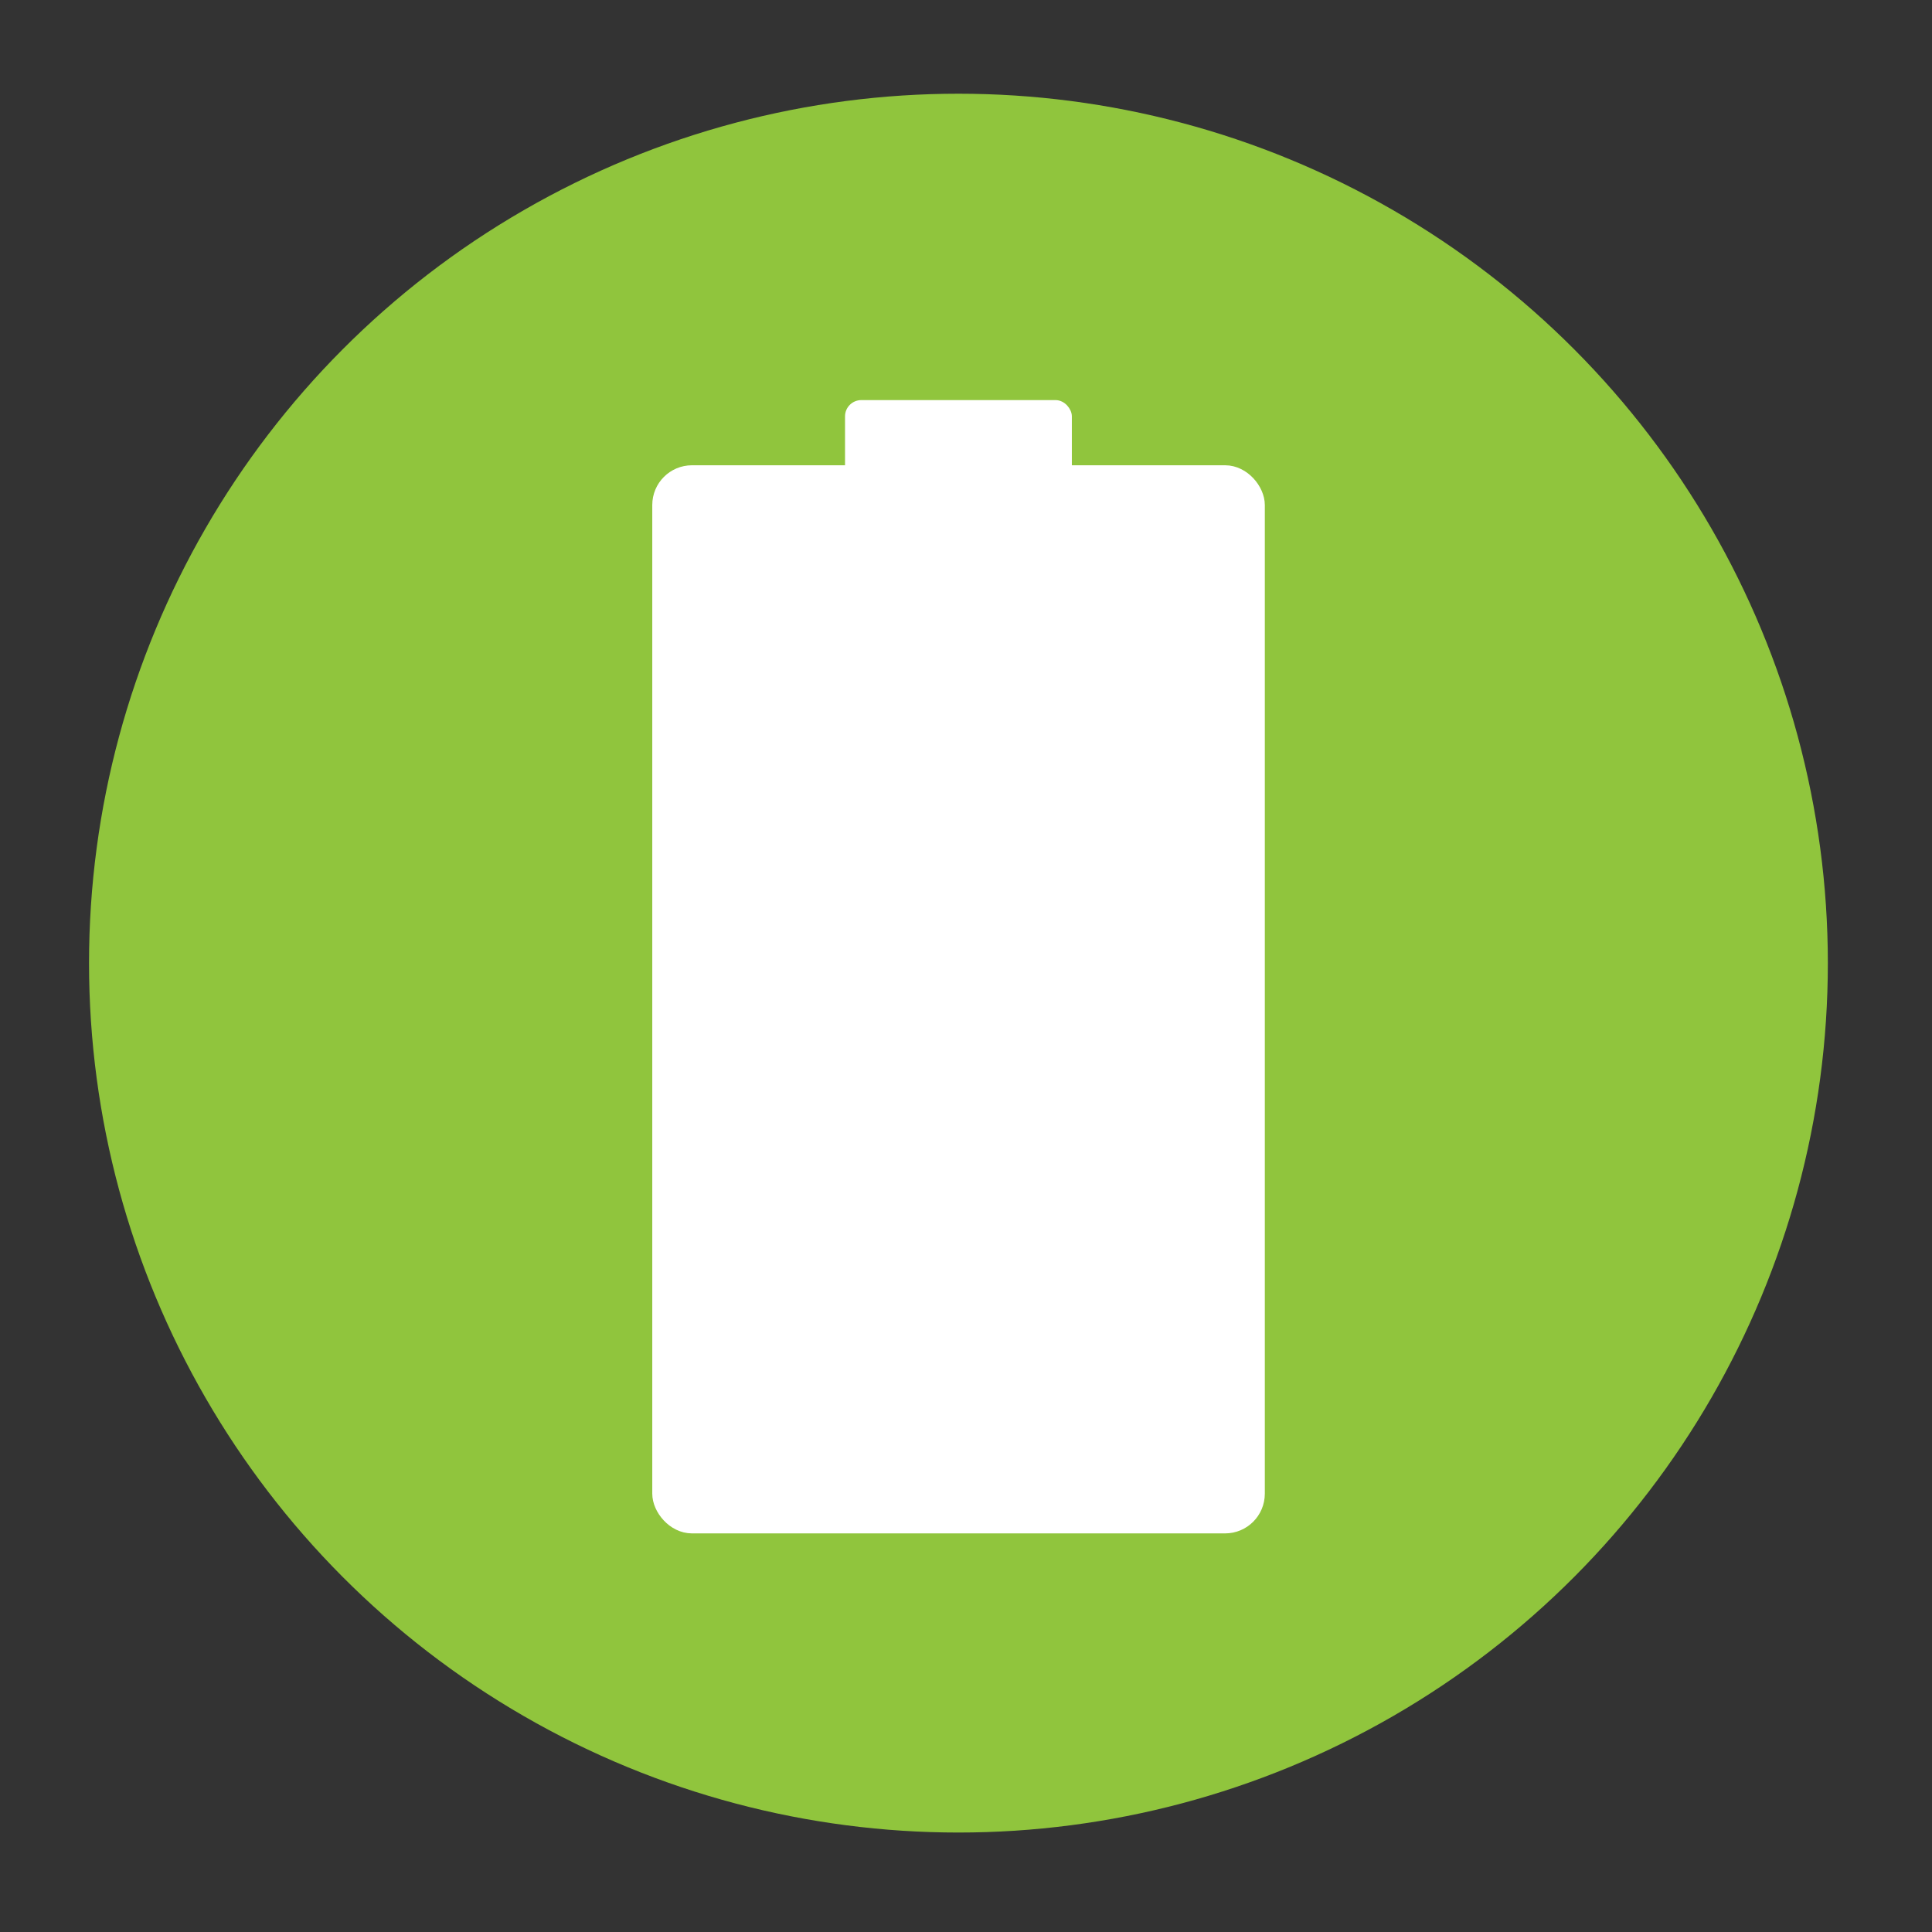
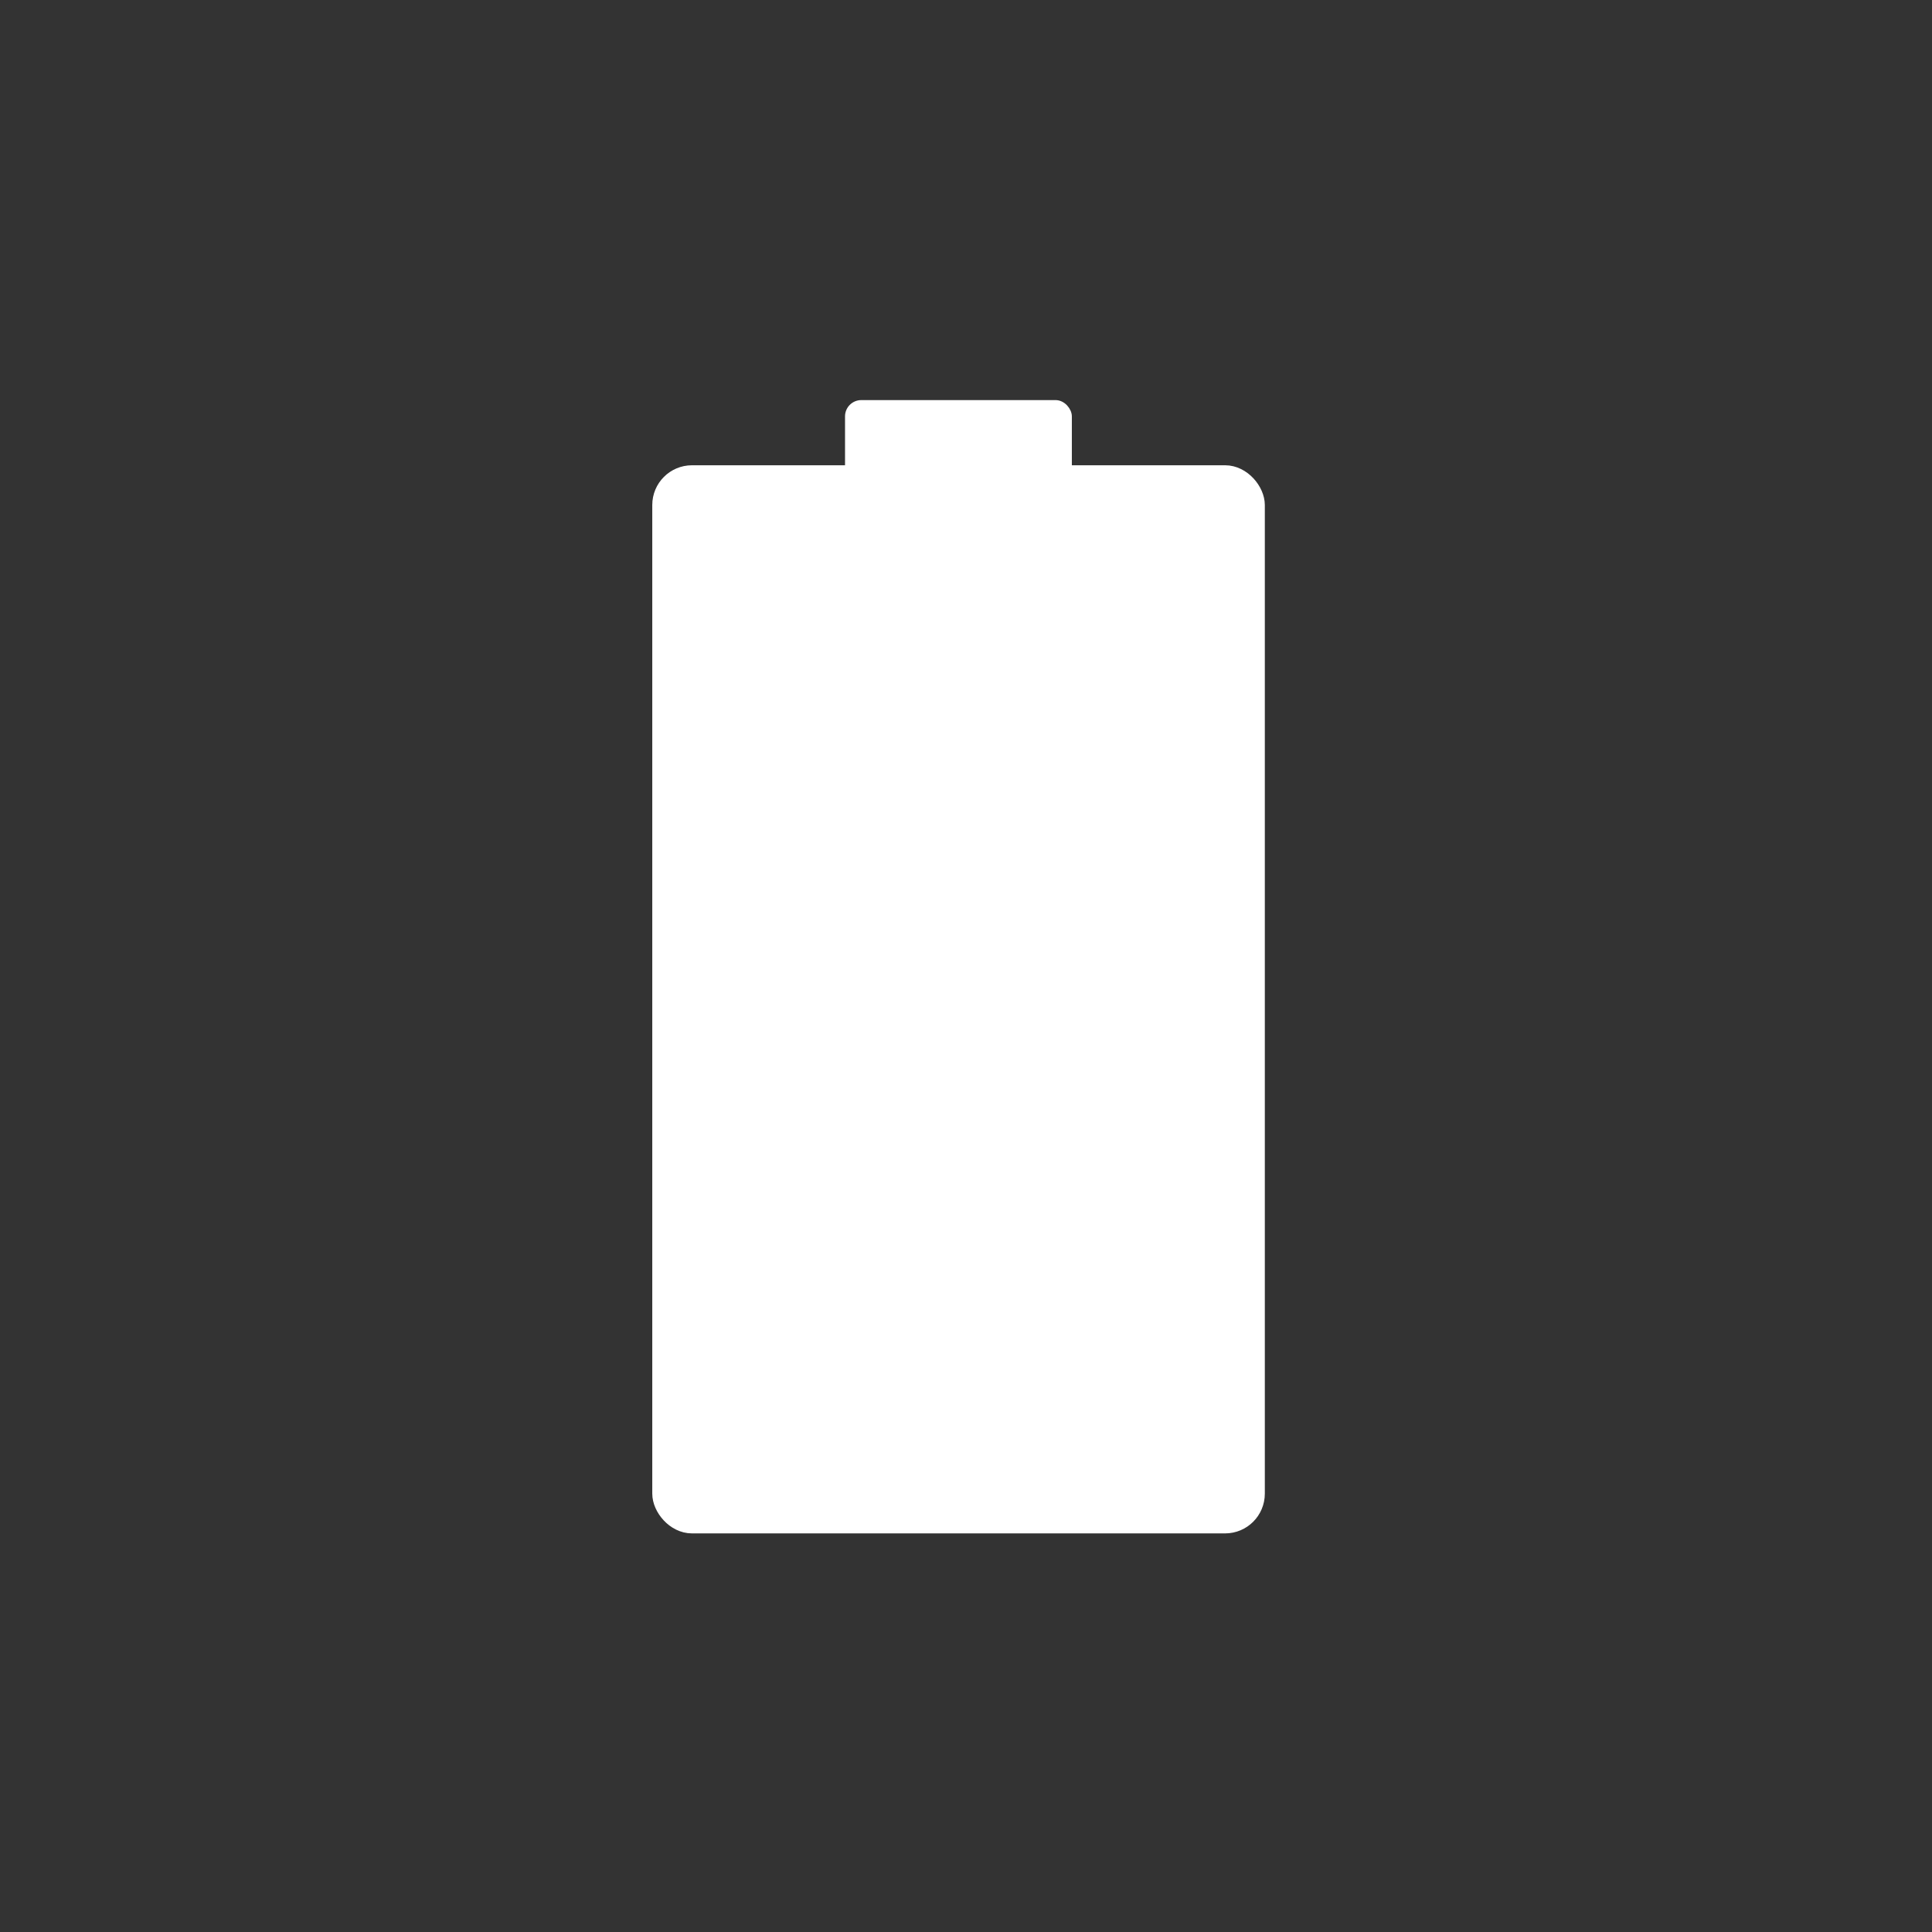
<svg xmlns="http://www.w3.org/2000/svg" id="Layer_1" data-name="Layer 1" viewBox="0 0 90.71 90.71">
  <rect x="0" y="0" width="90.71" height="90.71" fill="#333333" stroke="none" />
  <defs>
    <style> .cls-1 { stroke-width: .23px; } .cls-1, .cls-2 { fill: #fff; stroke: #fff; stroke-miterlimit: 10; } .cls-2 { stroke-width: .89px; } .cls-3 { fill: #90c53d; stroke-width: 0px; } </style>
  </defs>
-   <circle class="cls-3" cx="45" cy="45.22" r="40.82" />
  <g>
    <rect class="cls-2" x="31.07" y="22.29" width="27.87" height="49.26" rx="1.42" ry="1.42" />
    <rect class="cls-1" x="39.79" y="18.9" width="10.42" height="8.88" rx=".65" ry=".65" />
  </g>
</svg>